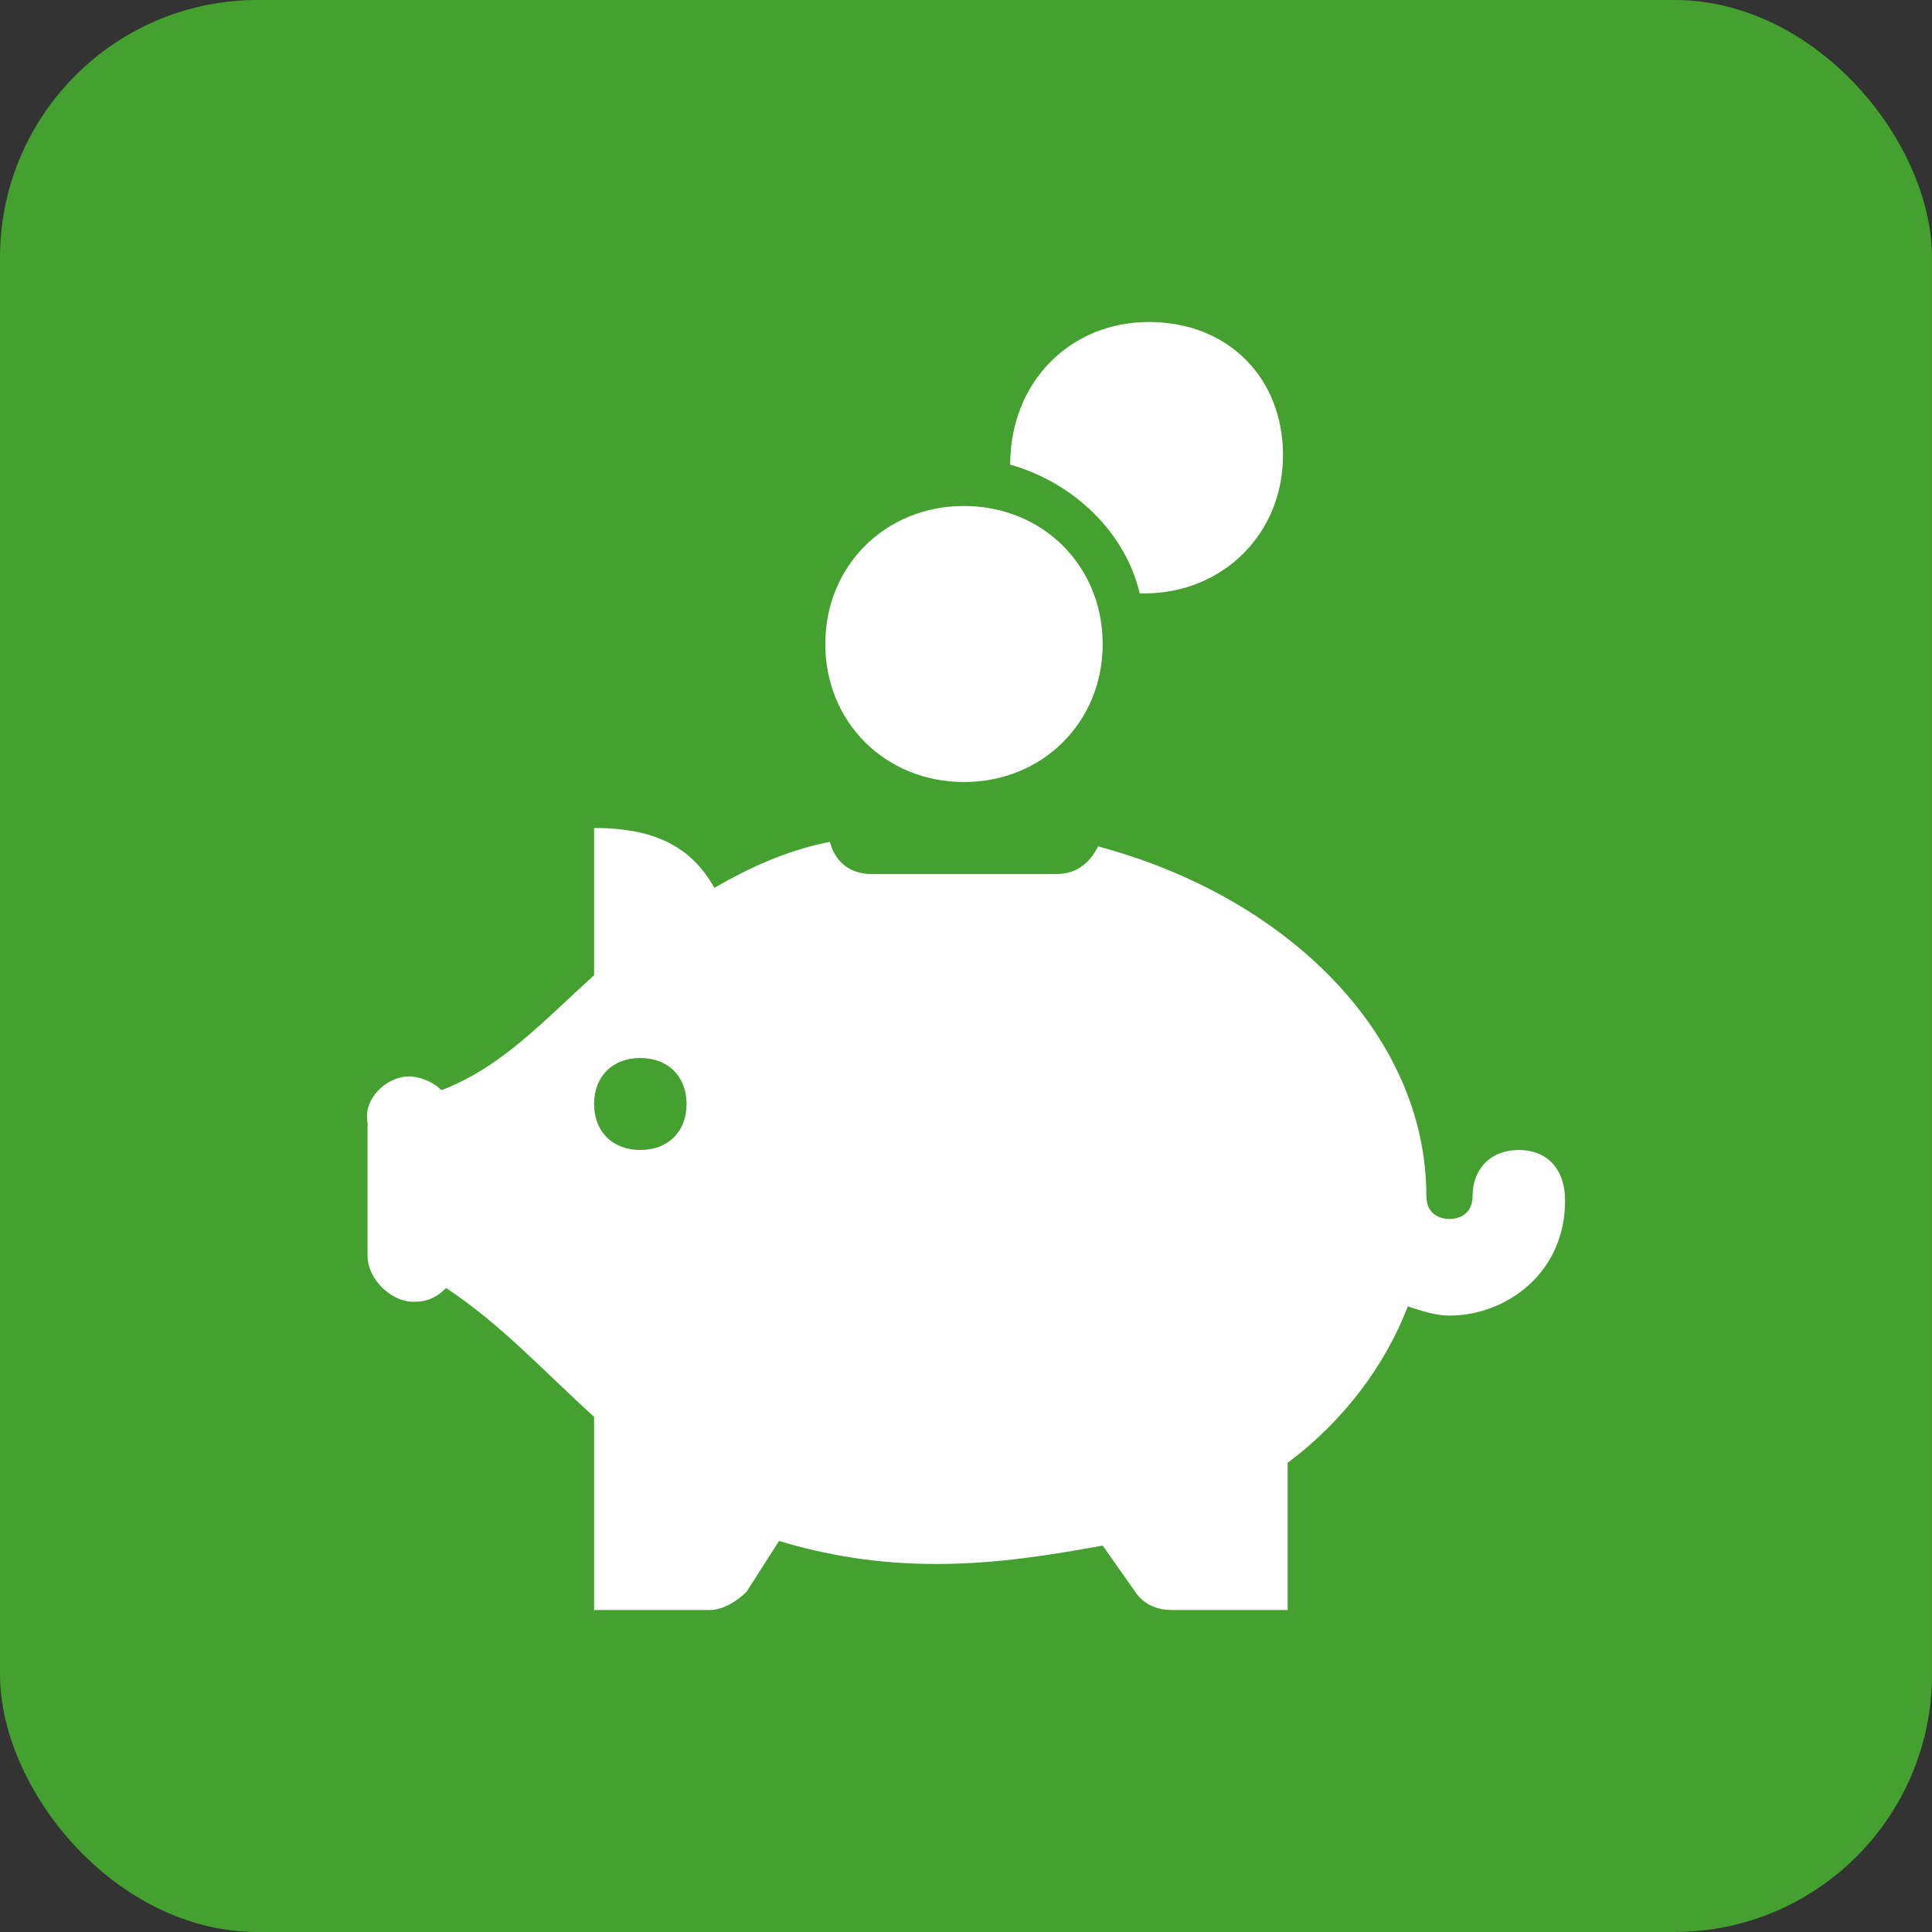
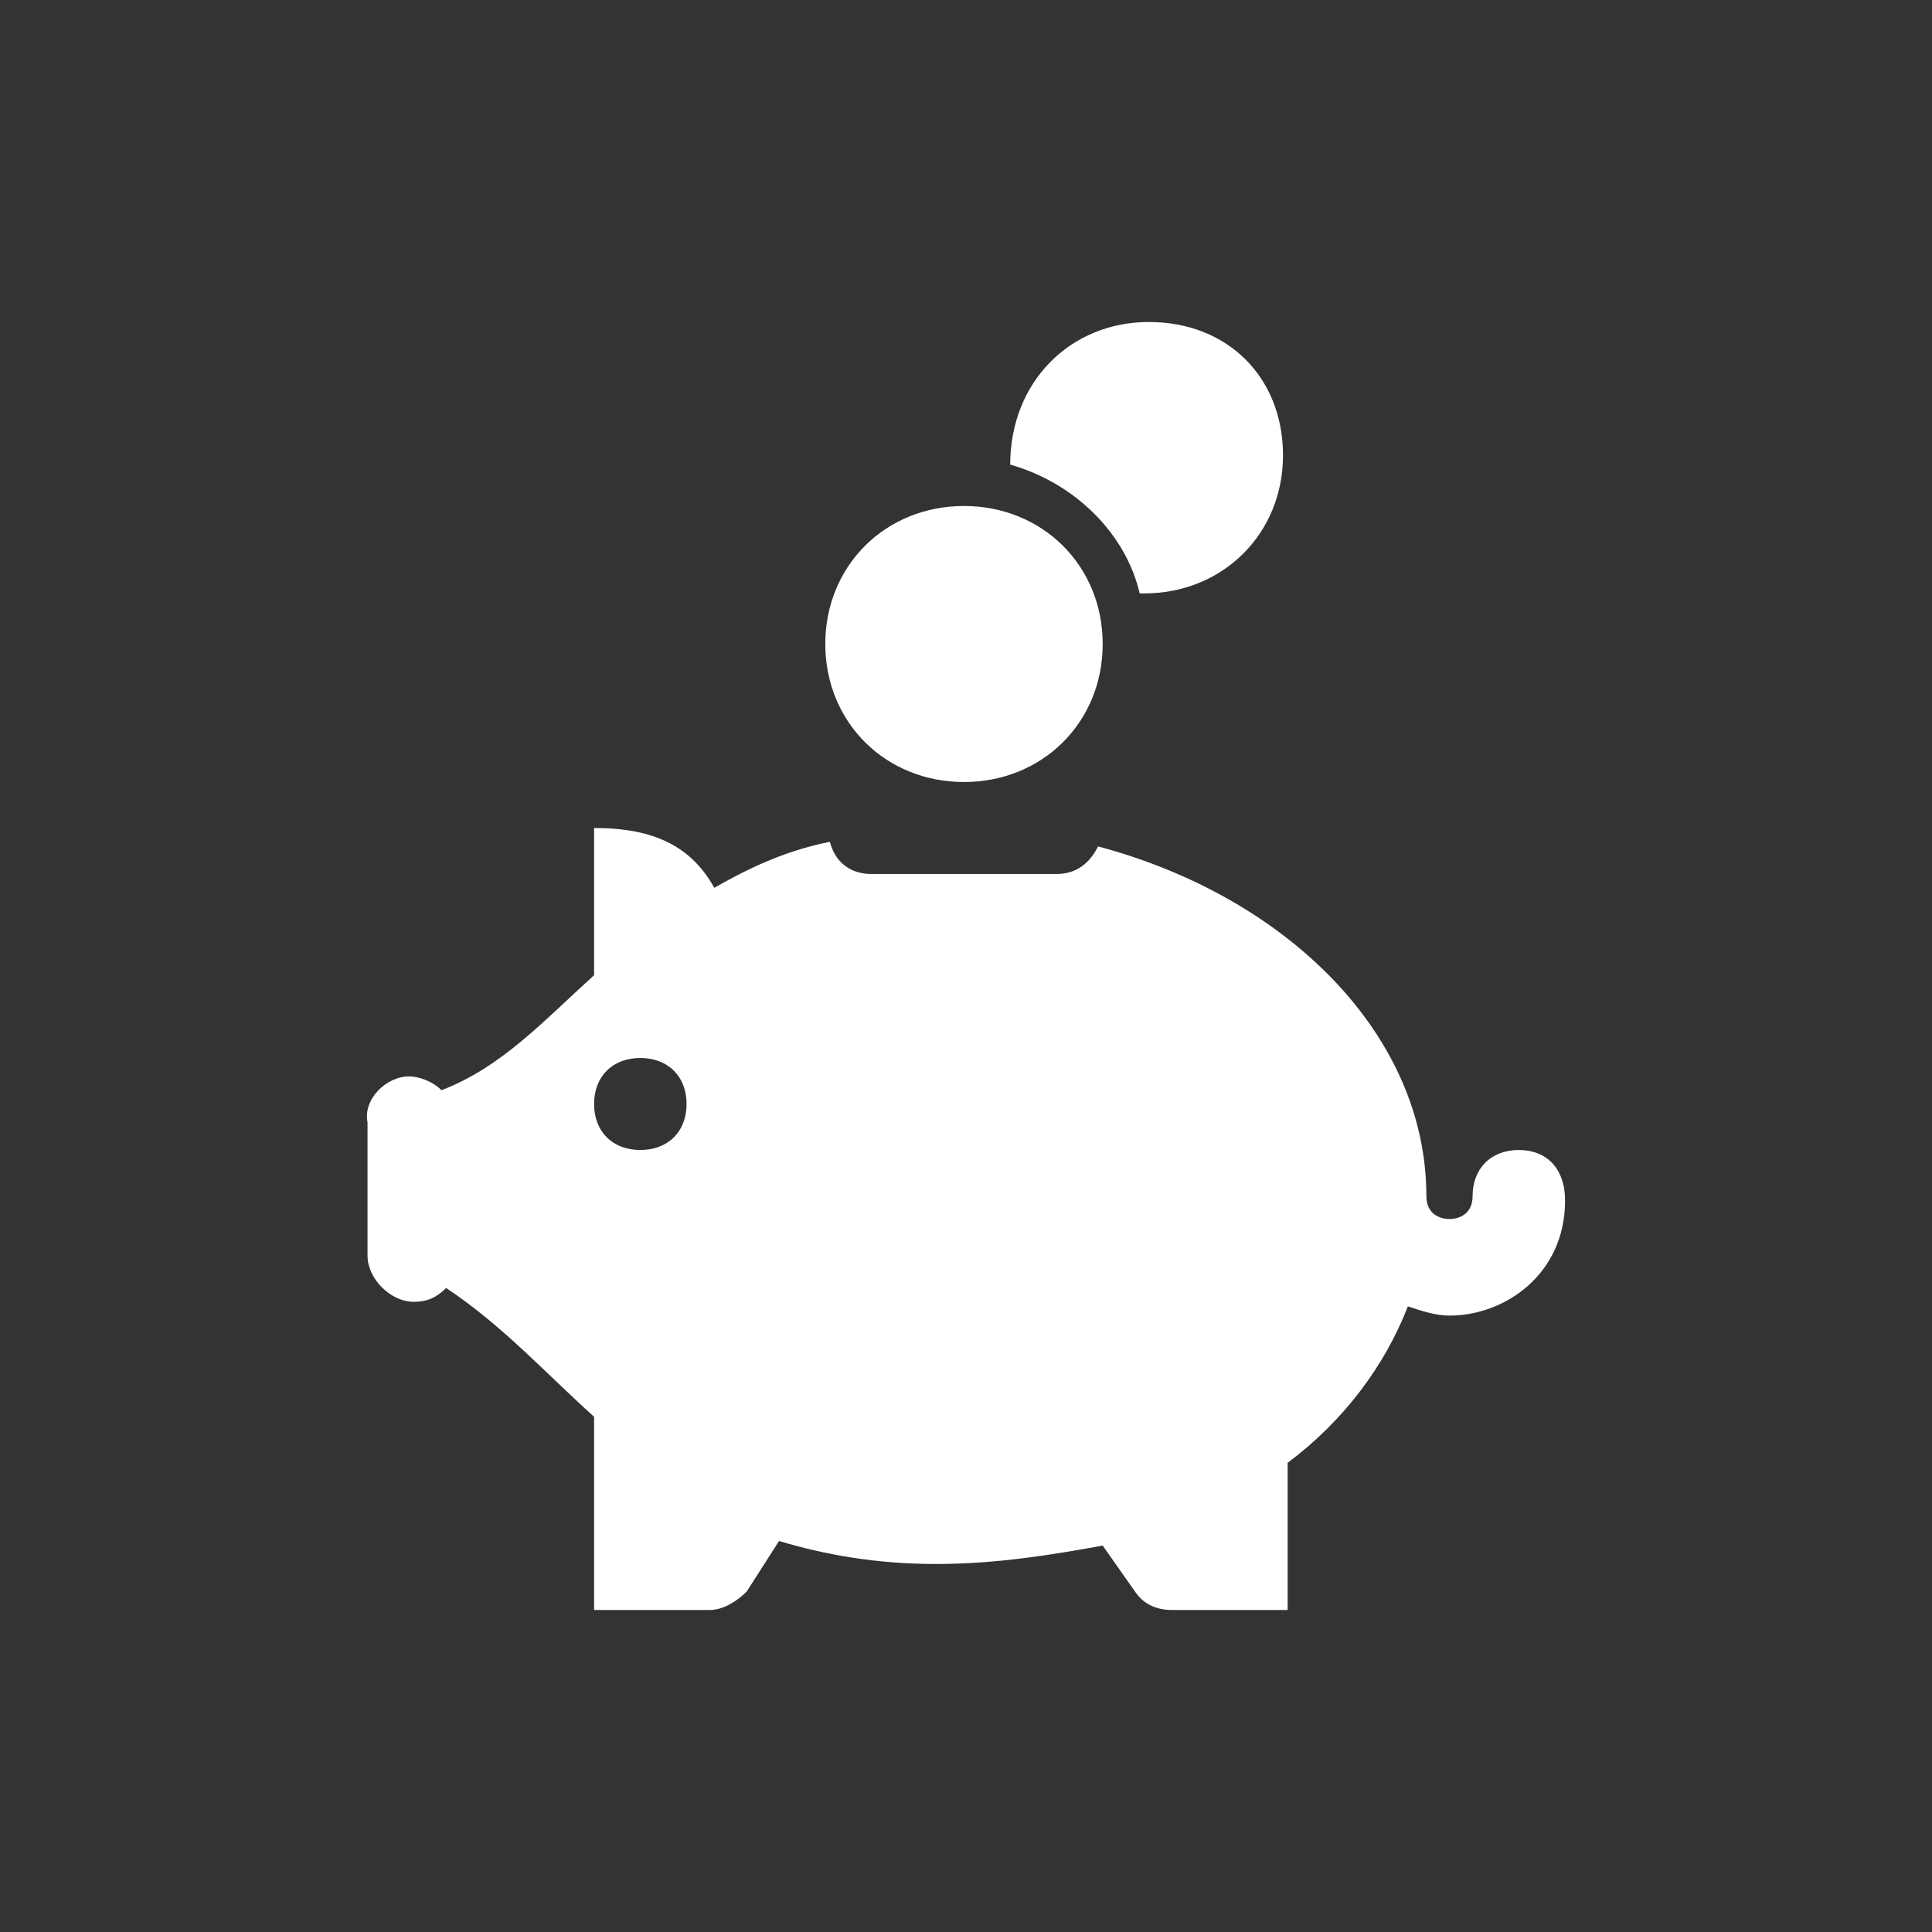
<svg xmlns="http://www.w3.org/2000/svg" width="60" height="60" viewBox="0 0 60 60" fill="none">
  <rect x="0" y="0" width="60" height="60" fill="#333333" stroke="none" />
-   <rect width="60" height="60" rx="8" fill="#44A02F" />
-   <path d="M47.169 35.714C46.307 35.714 45.733 36.286 45.733 37.143C45.733 37.714 45.302 37.857 45.015 37.857C44.727 37.857 44.297 37.714 44.297 37.143C44.297 32.143 39.989 27.857 34.102 26.286C33.814 26.857 33.384 27.143 32.809 27.143H27.066C26.348 27.143 25.917 26.714 25.773 26.143C24.337 26.429 23.188 27 22.183 27.571C21.465 26.286 20.317 25.714 18.45 25.714V30.286C16.87 31.714 15.578 33.143 13.711 33.857C13.424 33.571 12.993 33.429 12.706 33.429C11.988 33.429 11.27 34.143 11.414 34.857C11.414 35 11.414 35.286 11.414 35.571C11.414 36.429 11.414 37.714 11.414 39C11.414 39.714 12.132 40.429 12.85 40.429C13.28 40.429 13.568 40.286 13.855 40C15.578 41.143 16.87 42.571 18.45 44V50H22.04C22.471 50 22.901 49.714 23.188 49.429L24.194 47.857C25.63 48.286 27.209 48.571 29.076 48.571C30.942 48.571 32.666 48.286 34.245 48L35.25 49.429C35.538 49.857 35.968 50 36.399 50H39.989V45.429C41.712 44.143 43.004 42.429 43.722 40.571C44.153 40.714 44.584 40.857 45.015 40.857C46.738 40.857 48.605 39.571 48.605 37.286C48.605 36.286 48.03 35.714 47.169 35.714ZM19.886 35.714C19.024 35.714 18.45 35.143 18.45 34.286C18.45 33.429 19.024 32.857 19.886 32.857C20.747 32.857 21.322 33.429 21.322 34.286C21.322 35.143 20.747 35.714 19.886 35.714ZM25.63 20C25.63 17.571 27.496 15.714 29.937 15.714C32.379 15.714 34.245 17.571 34.245 20C34.245 22.429 32.379 24.286 29.937 24.286C27.496 24.286 25.63 22.429 25.63 20ZM31.373 14.429C31.373 11.857 33.24 10 35.681 10C38.122 10 39.845 11.714 39.845 14.143C39.845 16.571 37.979 18.429 35.538 18.429H35.394C34.963 16.571 33.384 15 31.373 14.429Z" fill="white" />
+   <path d="M47.169 35.714C46.307 35.714 45.733 36.286 45.733 37.143C45.733 37.714 45.302 37.857 45.015 37.857C44.727 37.857 44.297 37.714 44.297 37.143C44.297 32.143 39.989 27.857 34.102 26.286C33.814 26.857 33.384 27.143 32.809 27.143H27.066C26.348 27.143 25.917 26.714 25.773 26.143C24.337 26.429 23.188 27 22.183 27.571C21.465 26.286 20.317 25.714 18.45 25.714V30.286C16.87 31.714 15.578 33.143 13.711 33.857C13.424 33.571 12.993 33.429 12.706 33.429C11.988 33.429 11.27 34.143 11.414 34.857C11.414 35 11.414 35.286 11.414 35.571C11.414 36.429 11.414 37.714 11.414 39C11.414 39.714 12.132 40.429 12.85 40.429C13.28 40.429 13.568 40.286 13.855 40C15.578 41.143 16.87 42.571 18.45 44V50H22.04C22.471 50 22.901 49.714 23.188 49.429L24.194 47.857C25.63 48.286 27.209 48.571 29.076 48.571C30.942 48.571 32.666 48.286 34.245 48L35.25 49.429C35.538 49.857 35.968 50 36.399 50H39.989V45.429C41.712 44.143 43.004 42.429 43.722 40.571C44.153 40.714 44.584 40.857 45.015 40.857C46.738 40.857 48.605 39.571 48.605 37.286C48.605 36.286 48.03 35.714 47.169 35.714ZM19.886 35.714C19.024 35.714 18.45 35.143 18.45 34.286C18.45 33.429 19.024 32.857 19.886 32.857C20.747 32.857 21.322 33.429 21.322 34.286C21.322 35.143 20.747 35.714 19.886 35.714ZM25.63 20C25.63 17.571 27.496 15.714 29.937 15.714C32.379 15.714 34.245 17.571 34.245 20C34.245 22.429 32.379 24.286 29.937 24.286C27.496 24.286 25.63 22.429 25.63 20M31.373 14.429C31.373 11.857 33.24 10 35.681 10C38.122 10 39.845 11.714 39.845 14.143C39.845 16.571 37.979 18.429 35.538 18.429H35.394C34.963 16.571 33.384 15 31.373 14.429Z" fill="white" />
</svg>